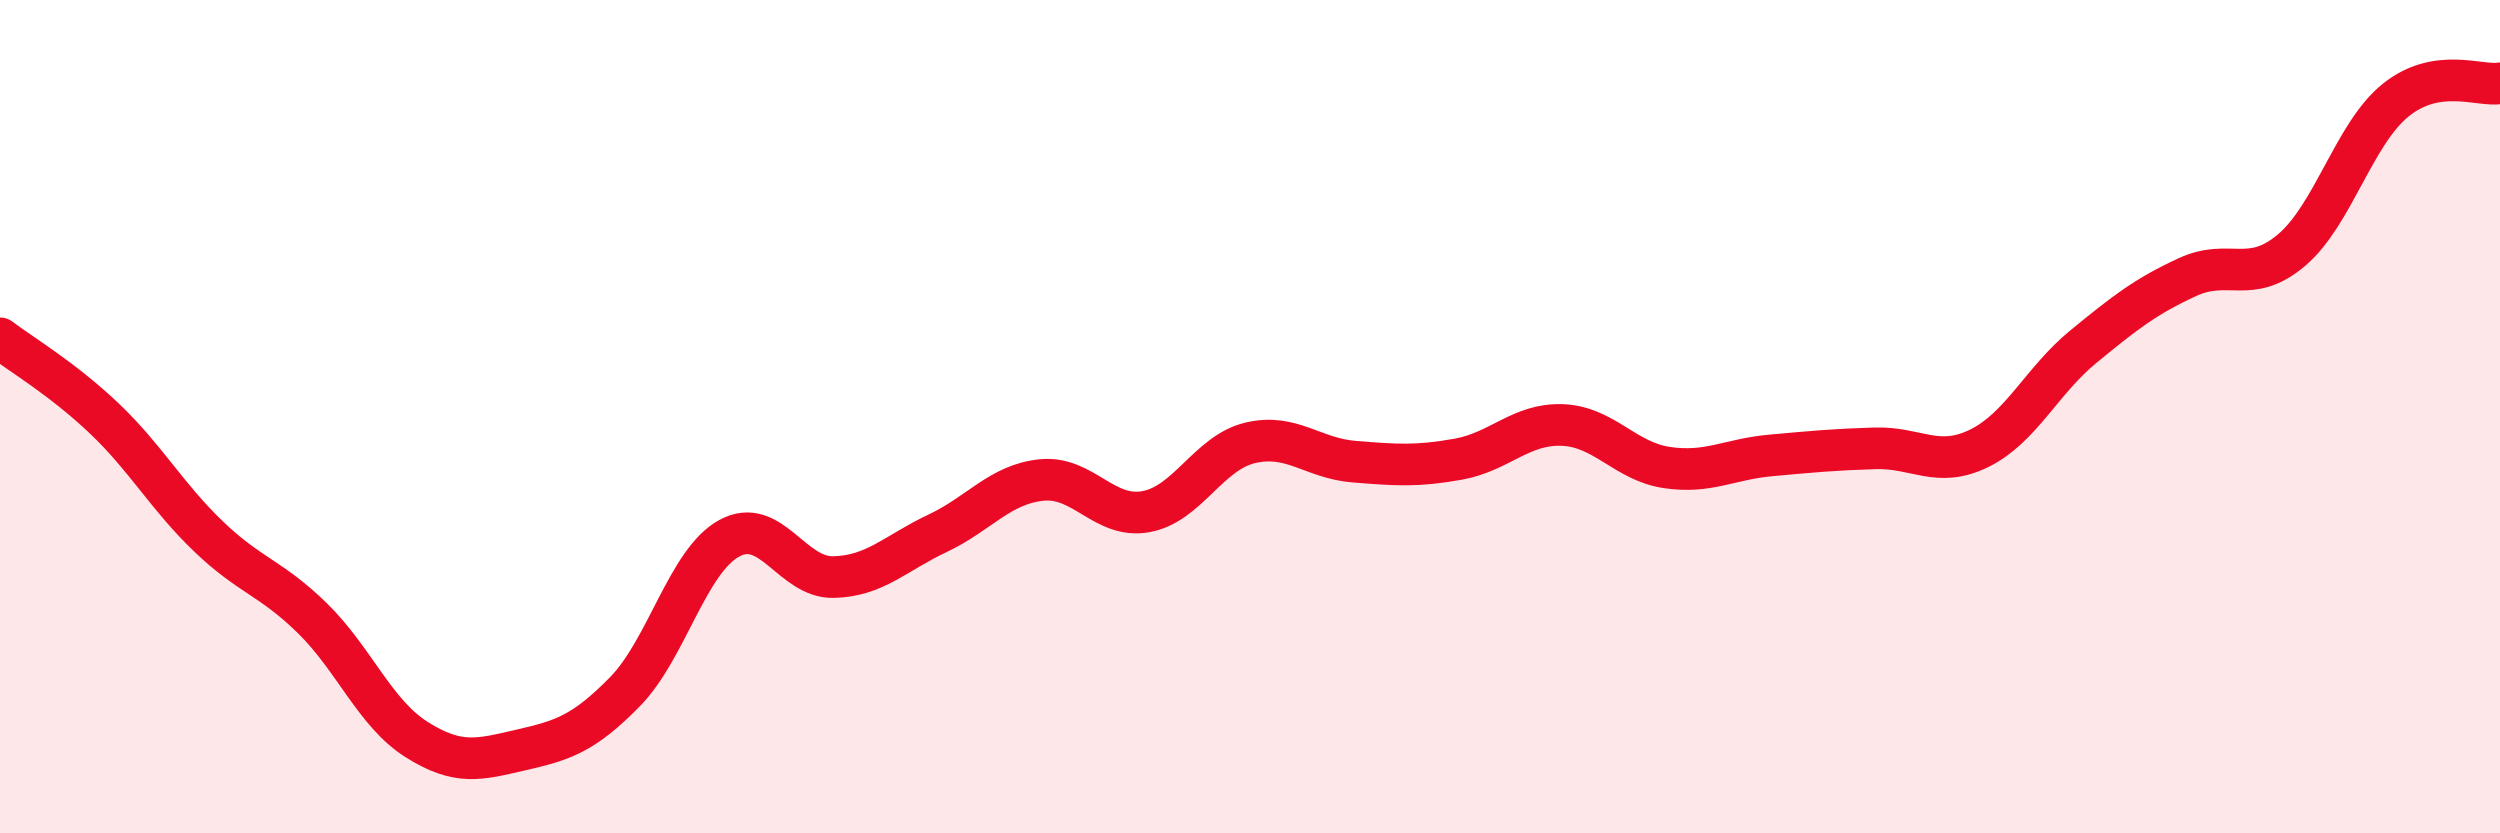
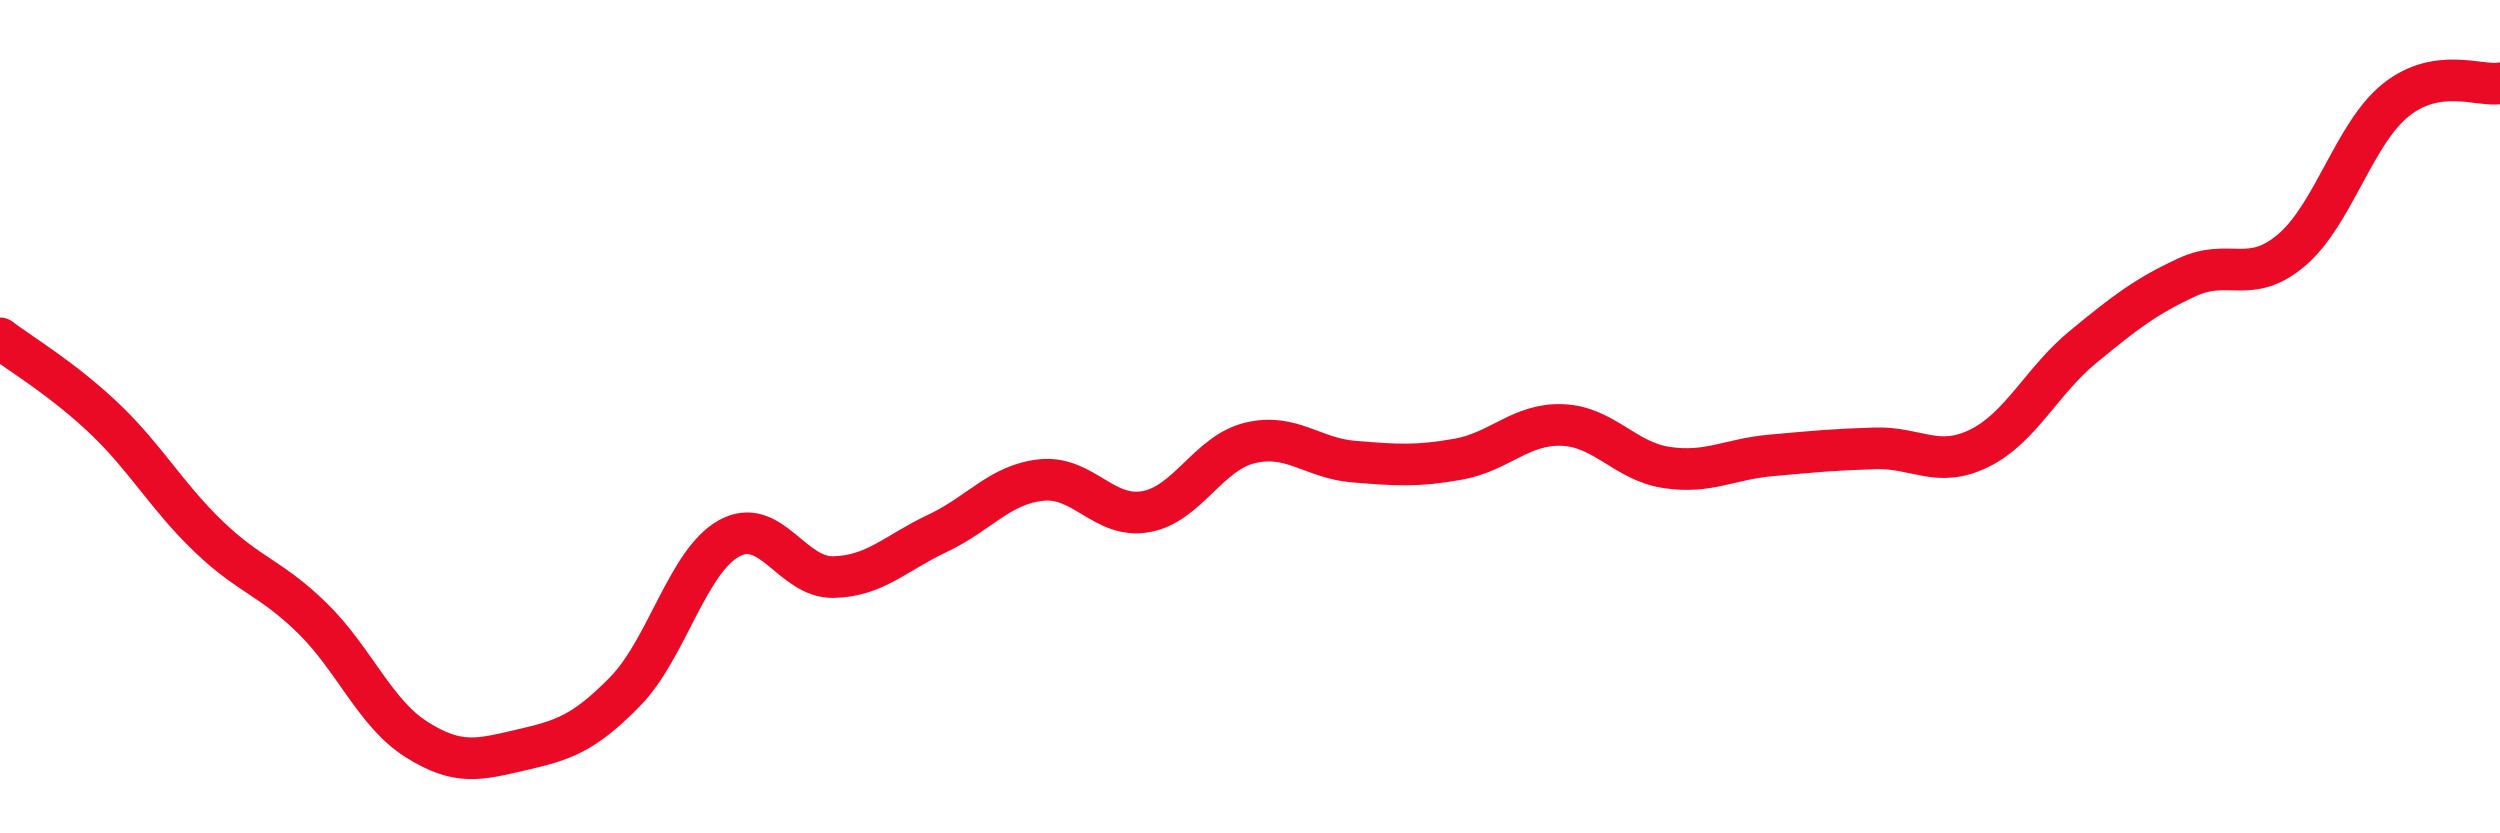
<svg xmlns="http://www.w3.org/2000/svg" width="60" height="20" viewBox="0 0 60 20">
-   <path d="M 0,8.12 C 0.5,8.5 1.5,9.09 2.5,10.04 C 3.5,10.99 4,11.91 5,12.87 C 6,13.83 6.5,13.86 7.5,14.84 C 8.5,15.82 9,17.12 10,17.75 C 11,18.38 11.5,18.23 12.5,18 C 13.5,17.77 14,17.62 15,16.6 C 16,15.58 16.5,13.47 17.5,12.92 C 18.5,12.37 19,13.87 20,13.85 C 21,13.83 21.5,13.27 22.5,12.8 C 23.5,12.33 24,11.62 25,11.52 C 26,11.42 26.5,12.46 27.5,12.28 C 28.5,12.1 29,10.87 30,10.63 C 31,10.39 31.5,11 32.5,11.08 C 33.5,11.16 34,11.2 35,11.02 C 36,10.84 36.5,10.16 37.5,10.2 C 38.5,10.24 39,11.07 40,11.22 C 41,11.37 41.5,11.02 42.5,10.93 C 43.5,10.84 44,10.79 45,10.76 C 46,10.73 46.5,11.25 47.5,10.76 C 48.5,10.27 49,9.14 50,8.32 C 51,7.5 51.5,7.11 52.5,6.65 C 53.5,6.19 54,6.85 55,6 C 56,5.15 56.5,3.2 57.5,2.4 C 58.5,1.6 59.5,2.08 60,2L60 20L0 20Z" fill="#EB0A25" opacity="0.1" stroke-linecap="round" stroke-linejoin="round" />
  <path d="M 0,8.12 C 0.5,8.5 1.5,9.09 2.5,10.04 C 3.5,10.99 4,11.91 5,12.87 C 6,13.83 6.5,13.86 7.5,14.84 C 8.5,15.82 9,17.12 10,17.75 C 11,18.38 11.5,18.23 12.5,18 C 13.5,17.77 14,17.62 15,16.6 C 16,15.58 16.5,13.47 17.5,12.92 C 18.5,12.37 19,13.87 20,13.85 C 21,13.83 21.5,13.27 22.5,12.8 C 23.5,12.33 24,11.62 25,11.52 C 26,11.42 26.5,12.46 27.5,12.28 C 28.5,12.1 29,10.87 30,10.63 C 31,10.39 31.5,11 32.5,11.08 C 33.5,11.16 34,11.2 35,11.02 C 36,10.84 36.5,10.16 37.5,10.2 C 38.5,10.24 39,11.07 40,11.22 C 41,11.37 41.5,11.02 42.5,10.93 C 43.5,10.84 44,10.79 45,10.76 C 46,10.73 46.5,11.25 47.5,10.76 C 48.5,10.27 49,9.14 50,8.32 C 51,7.5 51.5,7.11 52.5,6.65 C 53.5,6.19 54,6.85 55,6 C 56,5.15 56.5,3.2 57.5,2.4 C 58.5,1.6 59.5,2.08 60,2" stroke="#EB0A25" stroke-width="1" fill="none" stroke-linecap="round" stroke-linejoin="round" />
</svg>